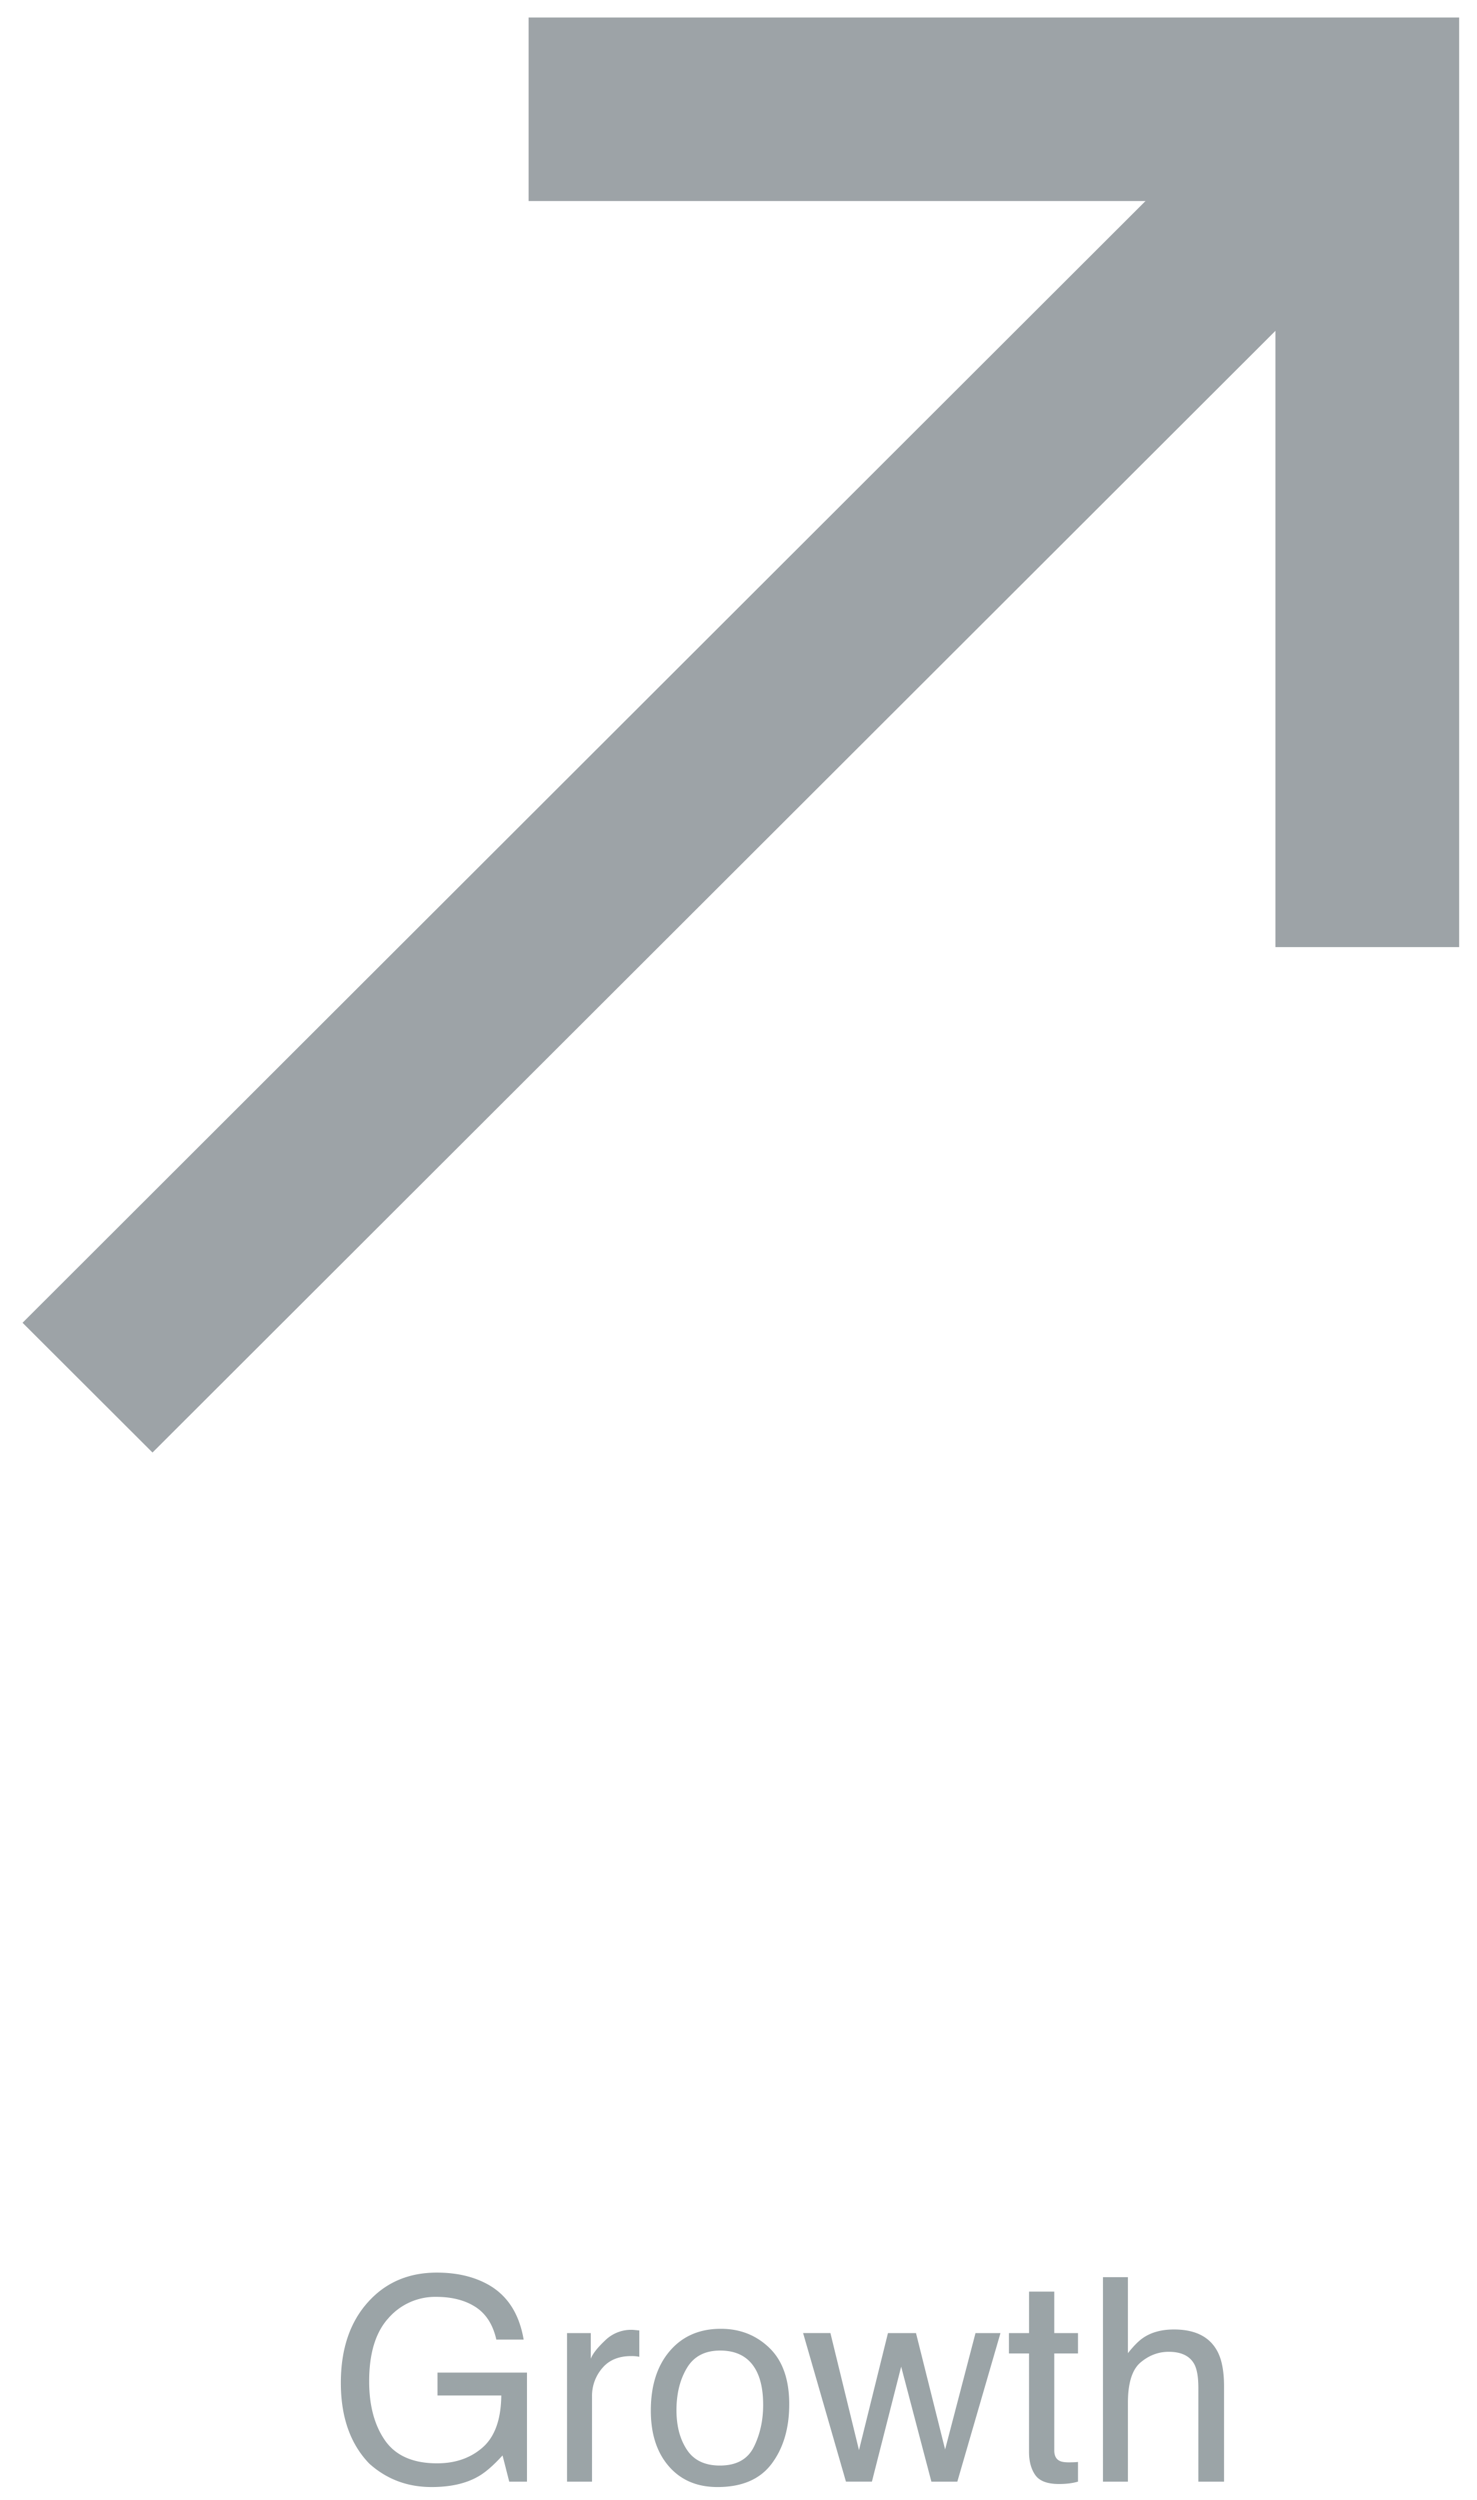
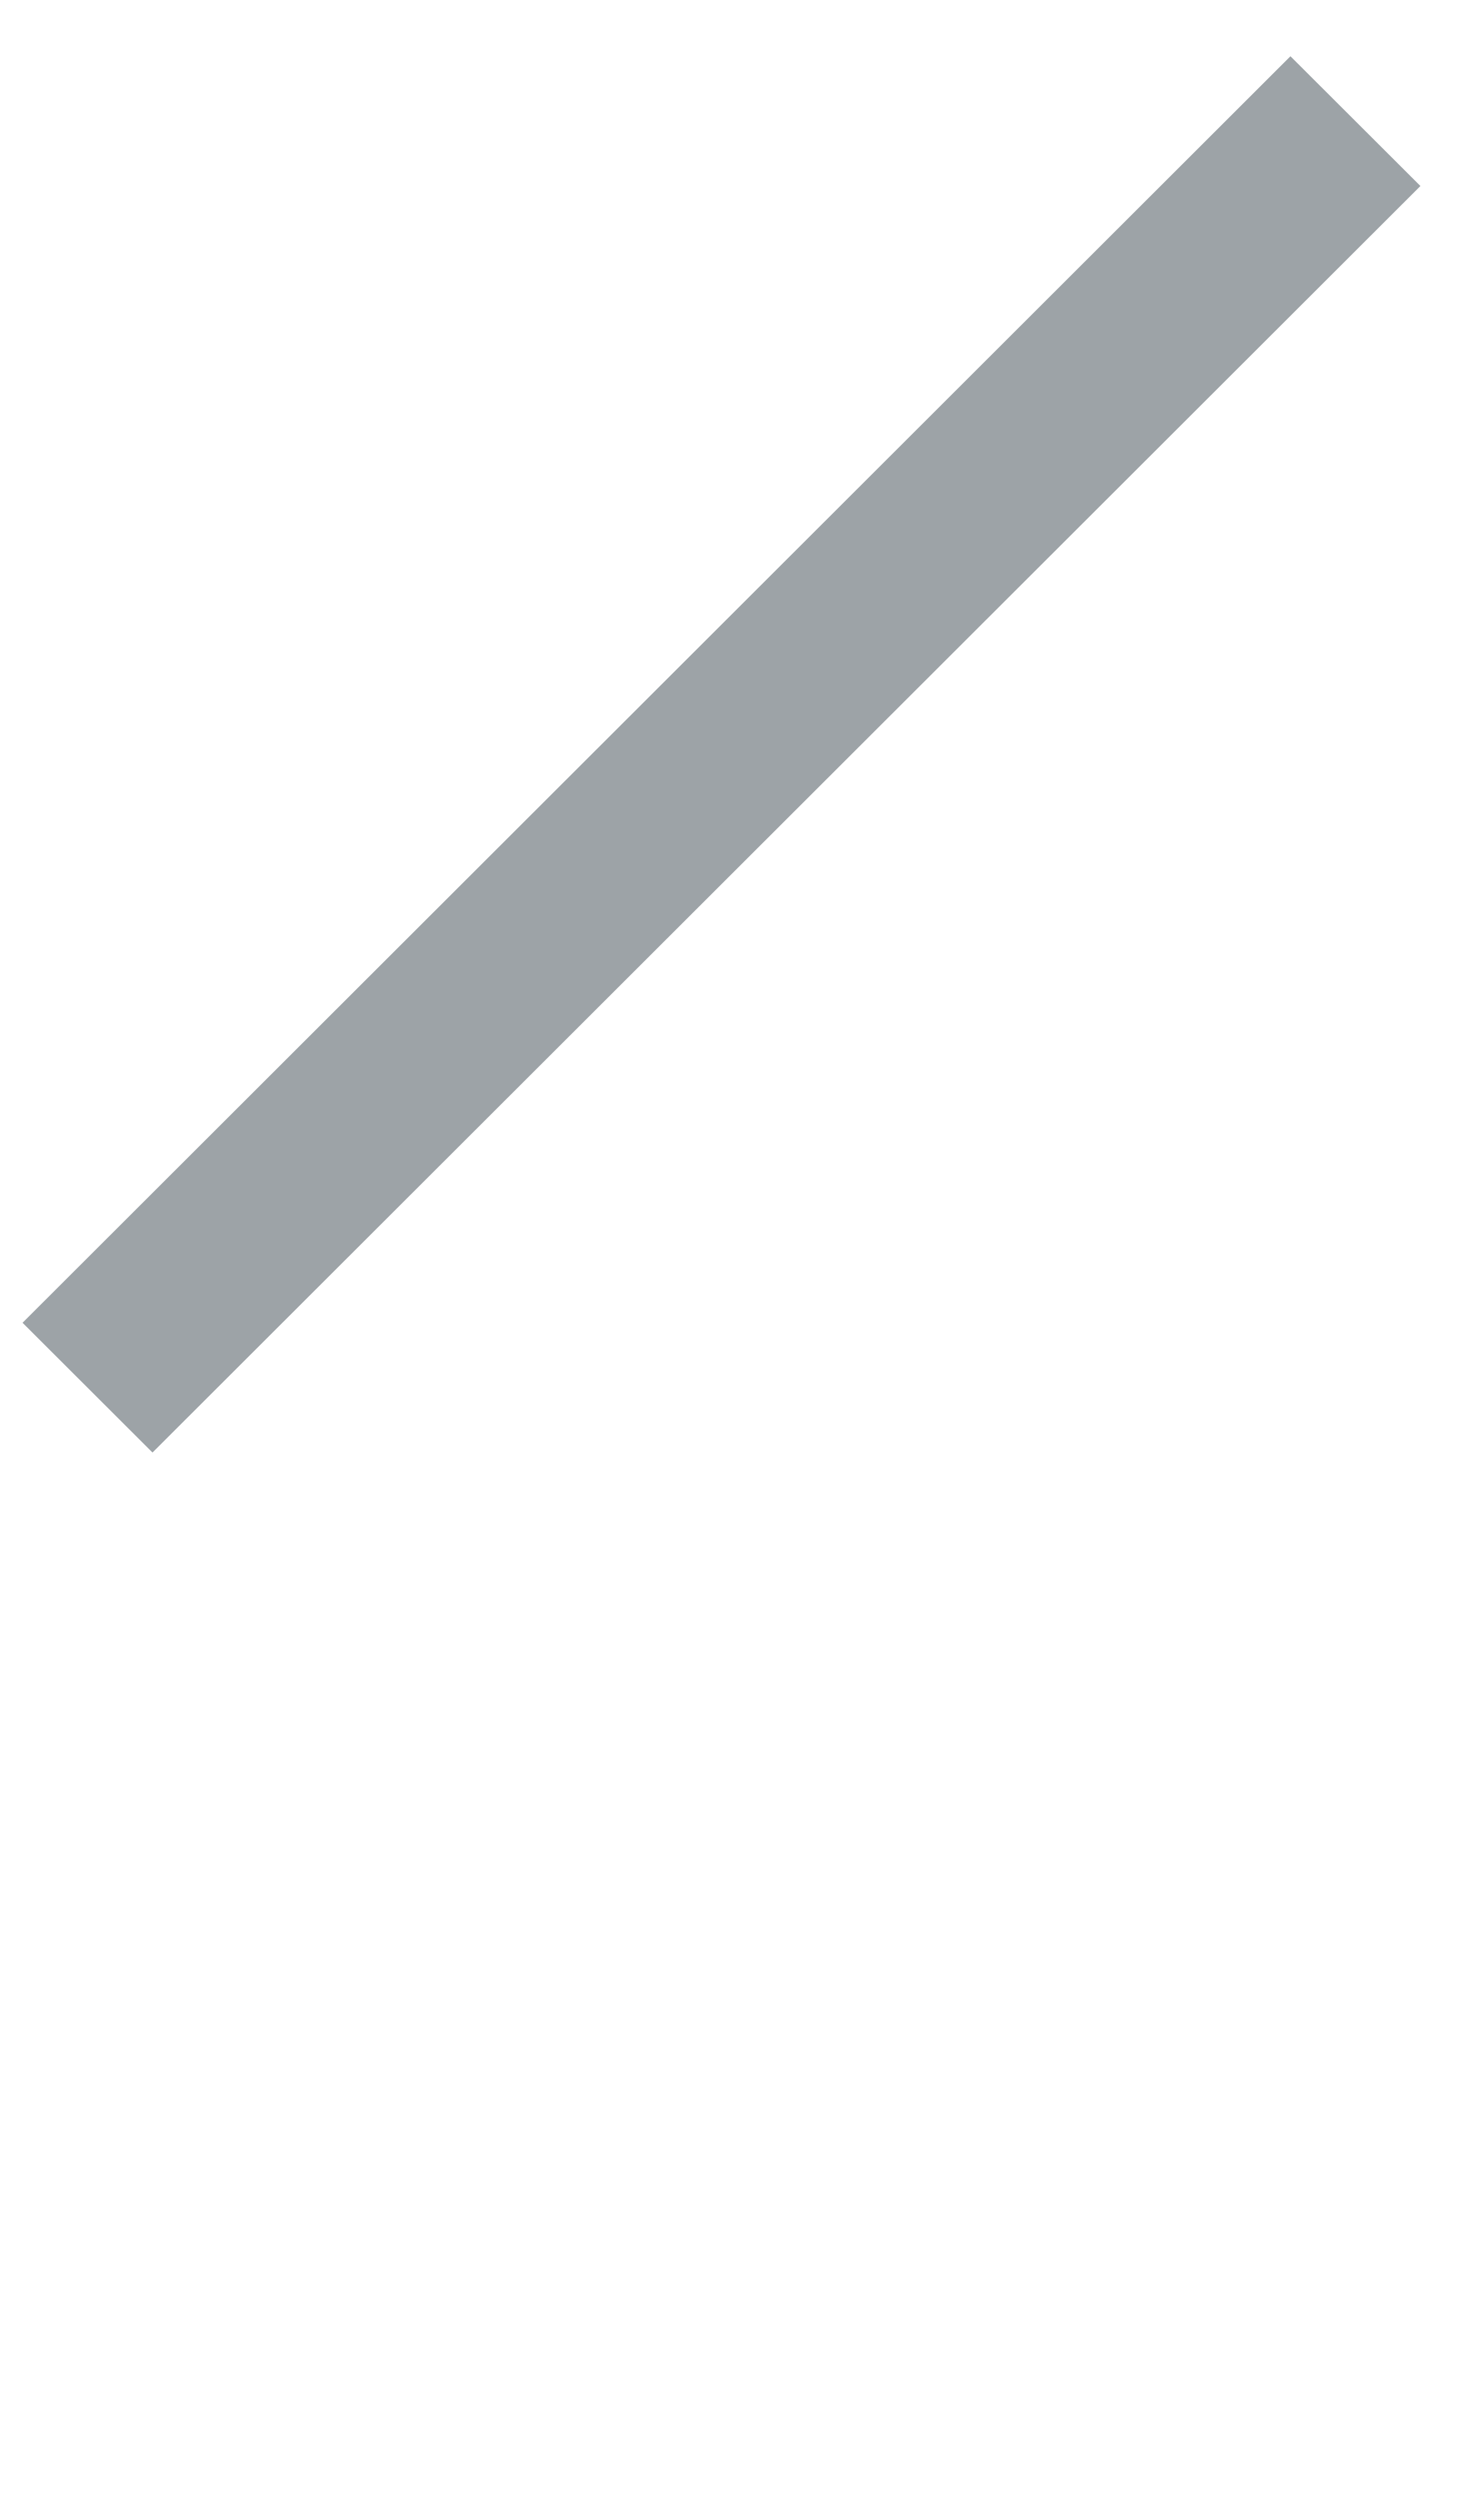
<svg xmlns="http://www.w3.org/2000/svg" width="52" height="88" viewBox="0 0 52 88">
  <g fill="none" fill-rule="evenodd" opacity=".75">
    <g fill="#7C8489">
      <path d="M5.369 51.132L.794 46.564 45.432 1.98l4.576 4.568z" />
-       <path d="M51.372 33.339h-6.469V7.078H18.61V.616h32.762z" />
    </g>
-     <path fill="#79858A" d="M17.127 80.39c.713.375 1.149 1.03 1.309 1.968h-.962c-.118-.524-.36-.905-.728-1.145-.368-.239-.832-.359-1.392-.359a2.18 2.18 0 0 0-1.677.748c-.454.498-.68 1.24-.68 2.226 0 .853.186 1.547.56 2.083.375.535.985.803 1.832.803.647 0 1.184-.188 1.609-.564.424-.376.642-.984.651-1.824h-2.246v-.805h3.15v3.837h-.625l-.235-.922c-.328.36-.62.612-.874.751-.426.241-.968.362-1.626.362-.85 0-1.58-.275-2.192-.825-.667-.69-1.001-1.638-1.001-2.842 0-1.201.326-2.157.977-2.866.618-.677 1.419-1.016 2.402-1.016.674 0 1.256.13 1.748.39zm2.837 1.739h.835v.903c.068-.176.236-.39.503-.642a1.304 1.304 0 0 1 1.006-.373l.2.02v.927a1.313 1.313 0 0 0-.288-.025c-.443 0-.783.143-1.02.428a1.491 1.491 0 0 0-.357.984v3.007h-.88v-5.23zm6.58 4.001c.216-.44.324-.931.324-1.472 0-.488-.078-.885-.234-1.191-.248-.482-.674-.723-1.28-.723-.537 0-.927.205-1.171.615-.245.41-.367.905-.367 1.485 0 .556.122 1.02.367 1.391.244.371.631.557 1.162.557.582 0 .982-.22 1.198-.662zm.544-3.479c.465.45.698 1.11.698 1.983 0 .843-.205 1.54-.615 2.09-.41.55-1.047.825-1.91.825-.719 0-1.29-.243-1.713-.73-.423-.487-.635-1.14-.635-1.96 0-.88.223-1.58.669-2.1.446-.521 1.045-.781 1.797-.781.674 0 1.243.224 1.709.673zm2.148-.522l1.006 4.121 1.02-4.121h.987l1.025 4.097 1.07-4.097h.879l-1.519 5.23h-.913l-1.064-4.048-1.03 4.047h-.914l-1.509-5.23h.962zm6.993-1.46h.888v1.46h.835v.718h-.835v3.413c0 .182.062.304.186.366.068.036.182.054.342.054l.136-.003c.05-.001.106-.005.171-.012v.693c-.1.03-.206.05-.315.064-.109.013-.227.02-.354.02-.41 0-.688-.106-.835-.316-.146-.21-.22-.482-.22-.817v-3.462h-.707v-.718h.708v-1.46zm2.602-.508h.879v2.676c.208-.264.395-.45.561-.557.284-.185.637-.278 1.06-.278.759 0 1.273.265 1.543.796.147.29.22.692.22 1.206v3.354h-.904v-3.296c0-.384-.048-.665-.146-.844-.16-.287-.459-.43-.898-.43-.365 0-.695.125-.992.376-.296.25-.444.724-.444 1.421v2.773h-.879v-7.197z" />
  </g>
</svg>